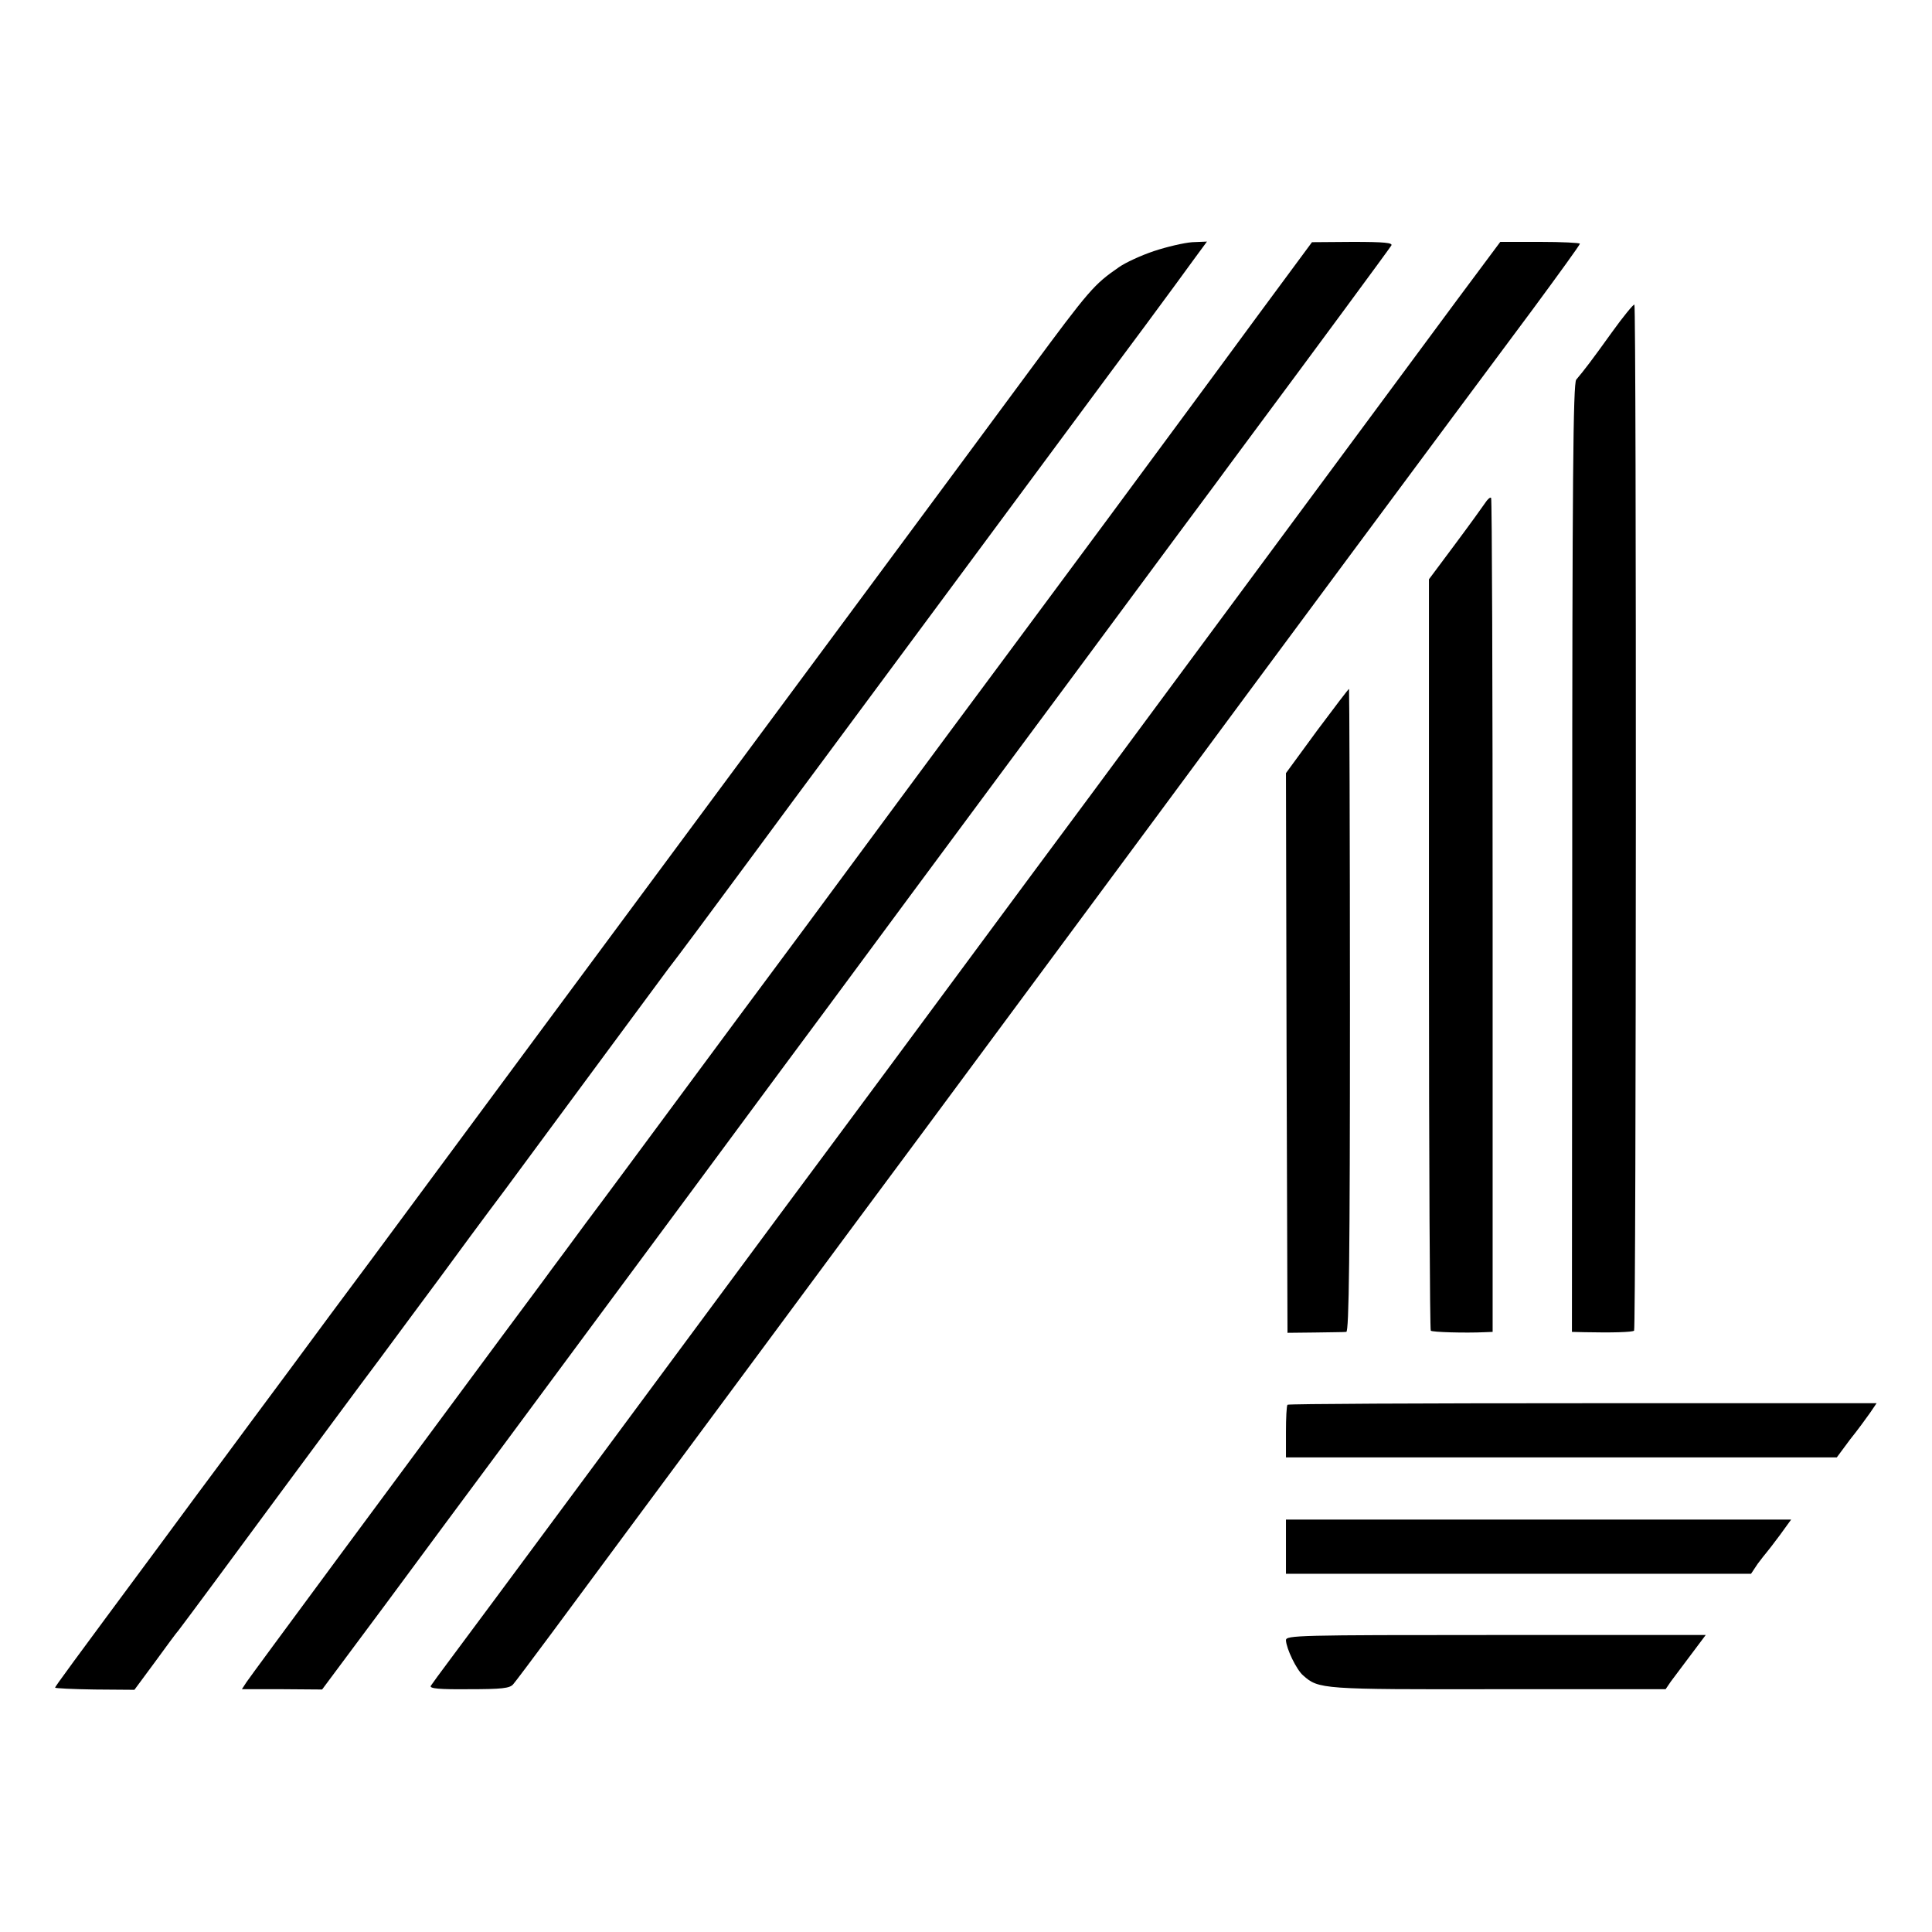
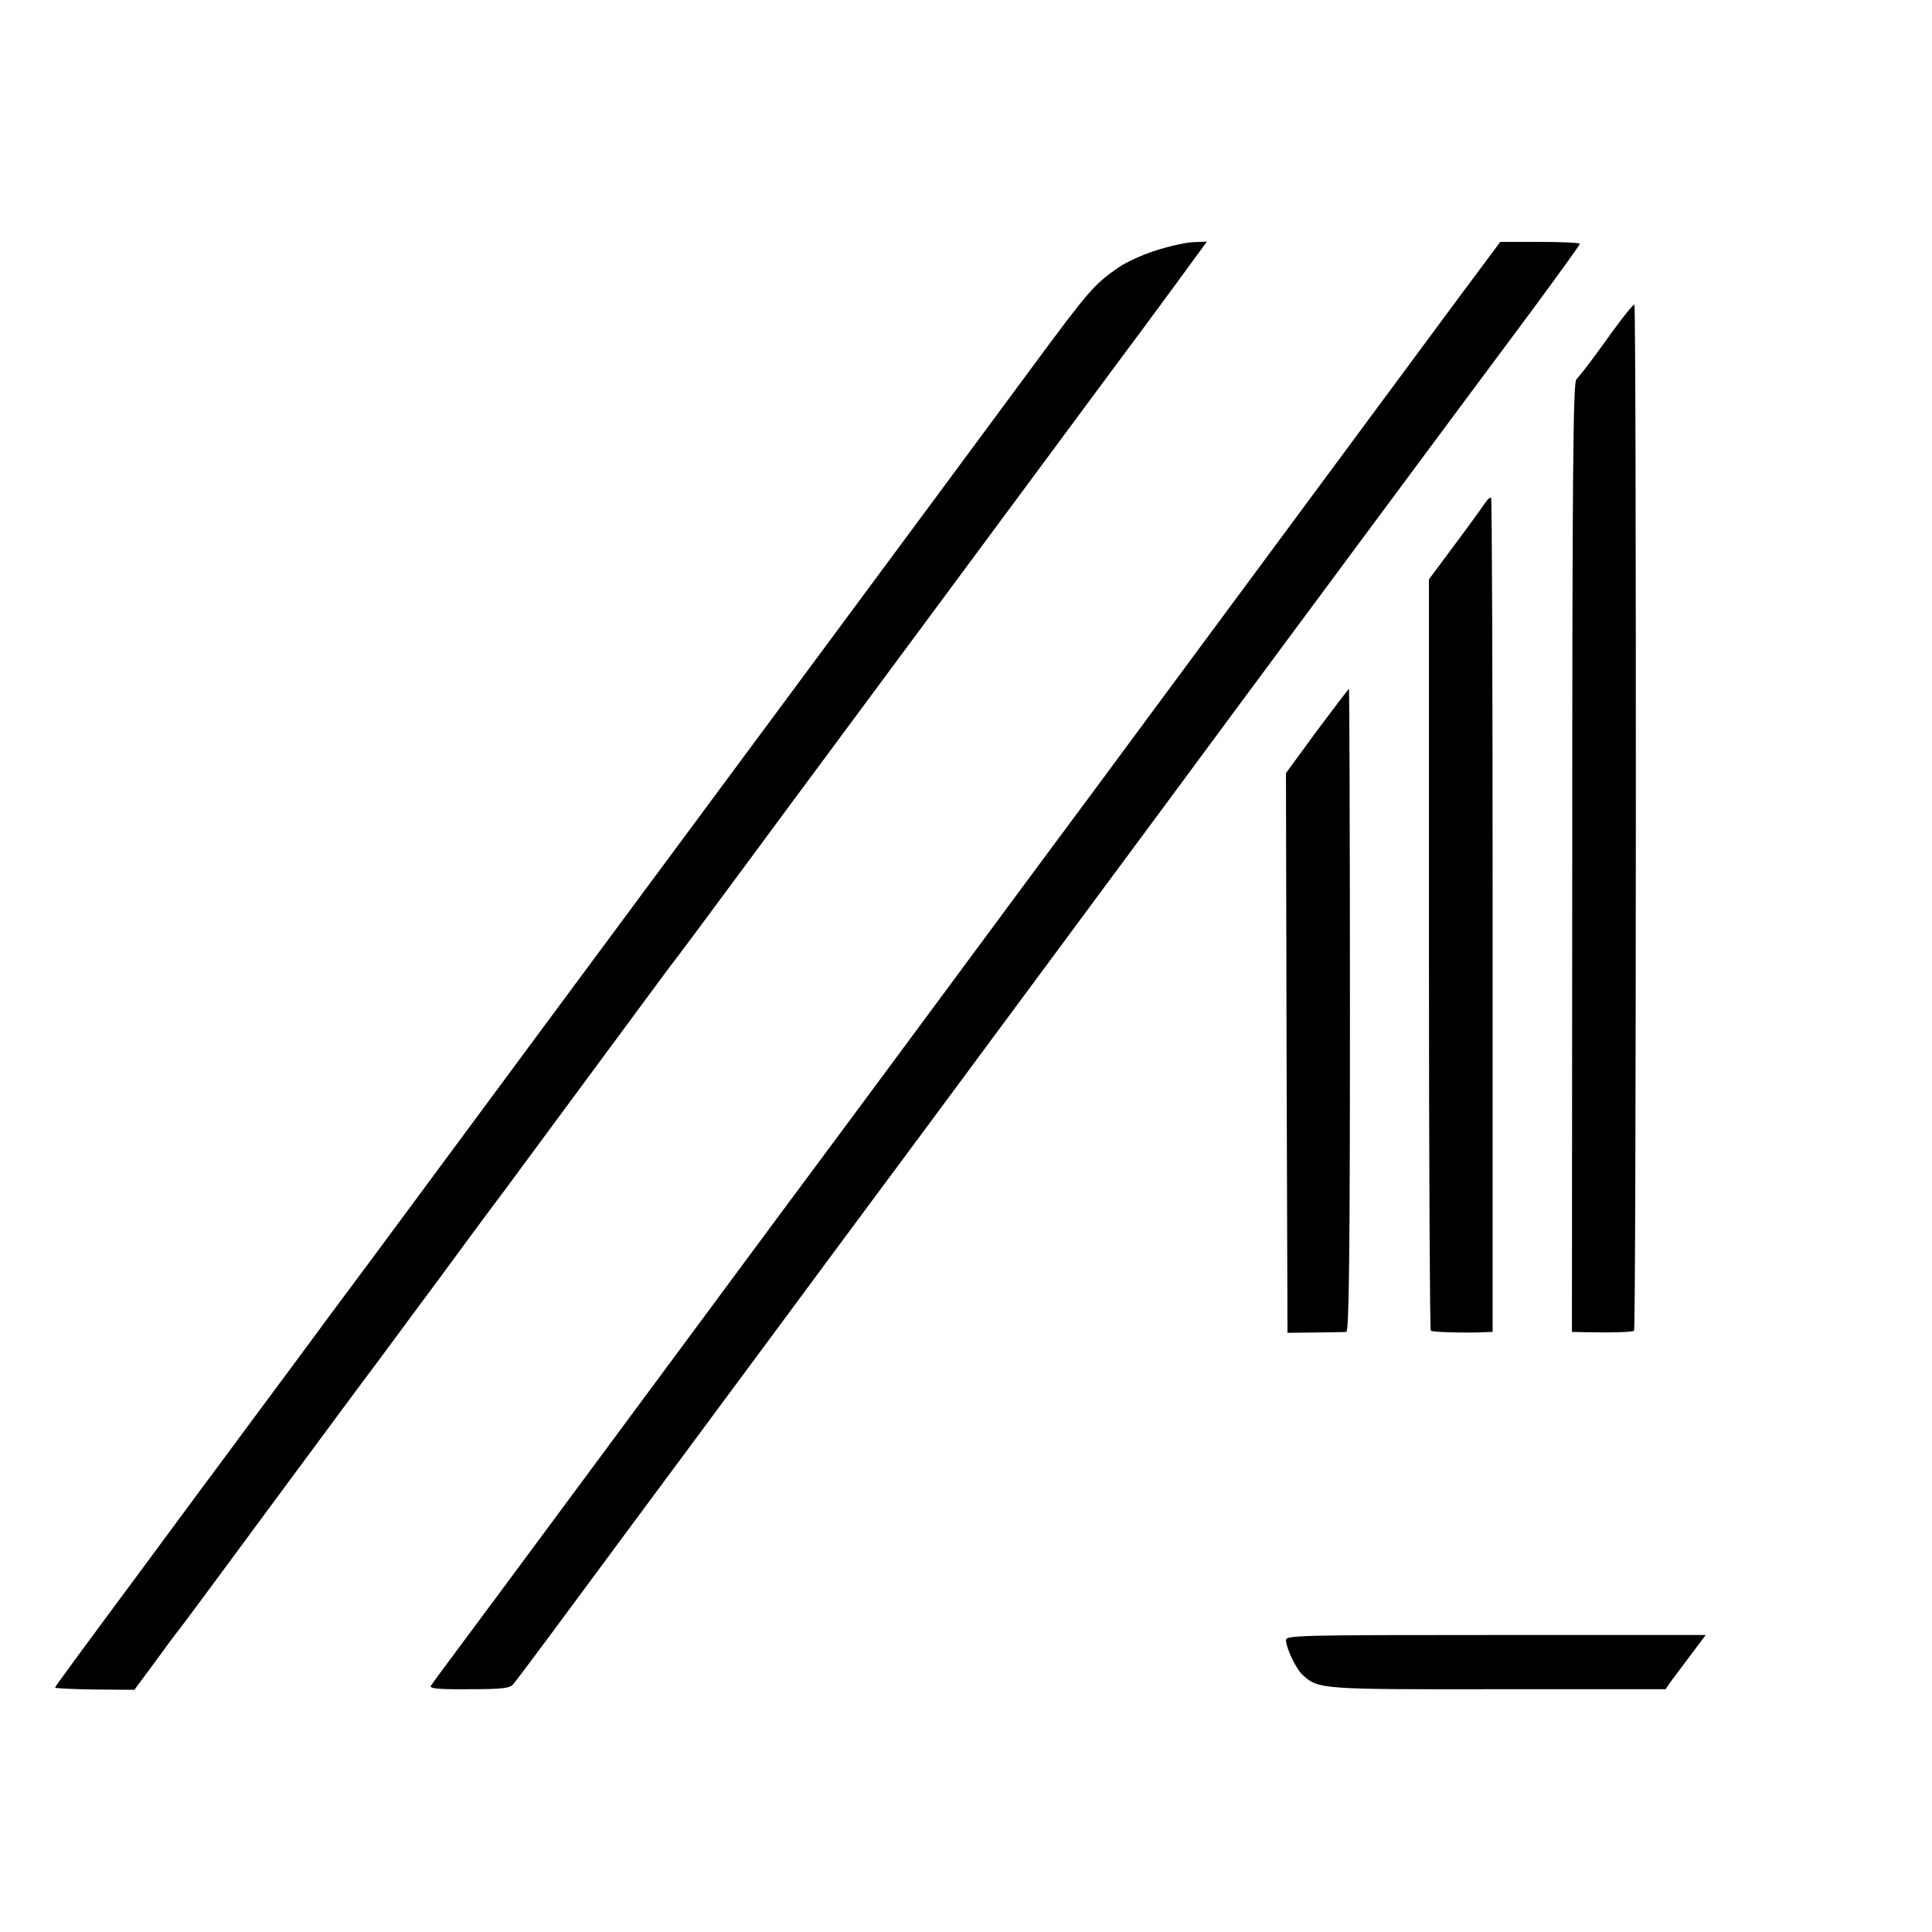
<svg xmlns="http://www.w3.org/2000/svg" version="1.0" width="631pt" height="631pt" viewBox="0 0 631 631" preserveAspectRatio="xMidYMid meet">
  <g transform="translate(0,631) scale(0.1,-0.1)" fill="#000000" stroke="none">
    <path d="M3769 5490 c-42 -14 -94 -38 -115 -53 -81 -56 -96 -73 -291 -337 -94 -128 -1135 -1533 -1596 -2155 -240 -324 -490 -662 -555 -750 -66 -88 -186 -250 -267 -360 -82 -110 -178 -240 -215 -290 -37 -49 -132 -178 -211 -285 -289 -390 -339 -458 -339 -462 0 -2 58 -5 129 -6 l130 -1 68 92 c37 51 71 97 76 102 32 42 166 223 337 455 112 151 255 345 319 430 63 85 153 207 200 270 46 63 141 192 211 285 69 94 216 292 325 440 110 149 203 275 207 280 20 25 148 197 283 380 81 110 181 245 222 300 133 179 671 906 823 1111 58 78 161 218 230 310 69 93 142 193 163 222 l39 53 -48 -2 c-27 -2 -83 -15 -125 -29z" />
-     <path d="M4115 5289 c-93 -127 -199 -270 -235 -319 -86 -117 -404 -547 -610 -824 -91 -122 -239 -322 -330 -445 -91 -123 -227 -307 -303 -410 -76 -102 -180 -242 -231 -311 -351 -474 -426 -576 -493 -665 -40 -55 -91 -123 -111 -150 -20 -28 -94 -127 -163 -220 -318 -429 -821 -1109 -834 -1129 l-15 -23 131 0 131 -1 207 278 c113 153 287 388 386 521 99 134 227 307 285 385 58 78 211 285 340 459 129 175 257 347 284 384 27 36 216 291 419 566 204 275 437 590 519 700 332 449 460 621 478 645 10 14 65 88 122 165 200 269 444 600 452 613 6 9 -22 12 -126 12 l-133 -1 -170 -230z" />
    <path d="M4757 5328 c-171 -231 -677 -915 -982 -1327 -121 -164 -301 -407 -400 -540 -470 -635 -554 -749 -682 -921 -207 -278 -351 -474 -778 -1050 -214 -289 -414 -559 -445 -600 -31 -41 -59 -80 -63 -86 -5 -9 29 -12 125 -11 107 0 133 3 144 16 8 9 64 84 125 166 61 83 173 233 248 335 76 102 274 370 441 595 167 226 405 547 530 715 439 593 676 913 770 1040 293 397 942 1272 1217 1641 84 114 153 209 153 213 0 3 -59 6 -130 6 l-130 0 -143 -192z" />
-     <path d="M5264 5224 c-66 -92 -89 -122 -116 -154 -10 -12 -13 -327 -13 -1562 l-1 -1548 41 -1 c89 -2 157 0 162 5 7 7 8 3345 1 3351 -2 3 -36 -38 -74 -91z" />
+     <path d="M5264 5224 c-66 -92 -89 -122 -116 -154 -10 -12 -13 -327 -13 -1562 l-1 -1548 41 -1 c89 -2 157 0 162 5 7 7 8 3345 1 3351 -2 3 -36 -38 -74 -91" />
    <path d="M4851 4668 c-8 -12 -52 -73 -99 -136 l-85 -114 0 -1224 c0 -674 3 -1227 6 -1230 4 -5 112 -8 177 -5 l25 1 0 1359 c0 748 -2 1362 -5 1365 -3 3 -12 -5 -19 -16z" />
    <path d="M4301 3923 l-101 -138 2 -914 3 -914 90 1 c50 1 95 1 102 2 9 0 12 253 12 1050 0 578 -2 1050 -3 1050 -2 0 -49 -62 -105 -137z" />
-     <path d="M4205 1722 c-3 -3 -5 -43 -5 -89 l0 -83 899 0 900 0 43 58 c25 31 54 71 66 88 l21 31 -959 0 c-528 0 -962 -2 -965 -5z" />
-     <path d="M4200 1259 l0 -89 759 0 760 0 22 33 c13 17 26 34 29 37 3 3 22 28 43 56 l37 51 -825 0 -825 0 0 -88z" />
    <path d="M4200 953 c1 -27 34 -96 56 -115 51 -45 59 -46 636 -45 l548 0 17 25 c10 13 40 53 66 88 l48 64 -686 0 c-646 0 -685 -1 -685 -17z" />
  </g>
</svg>